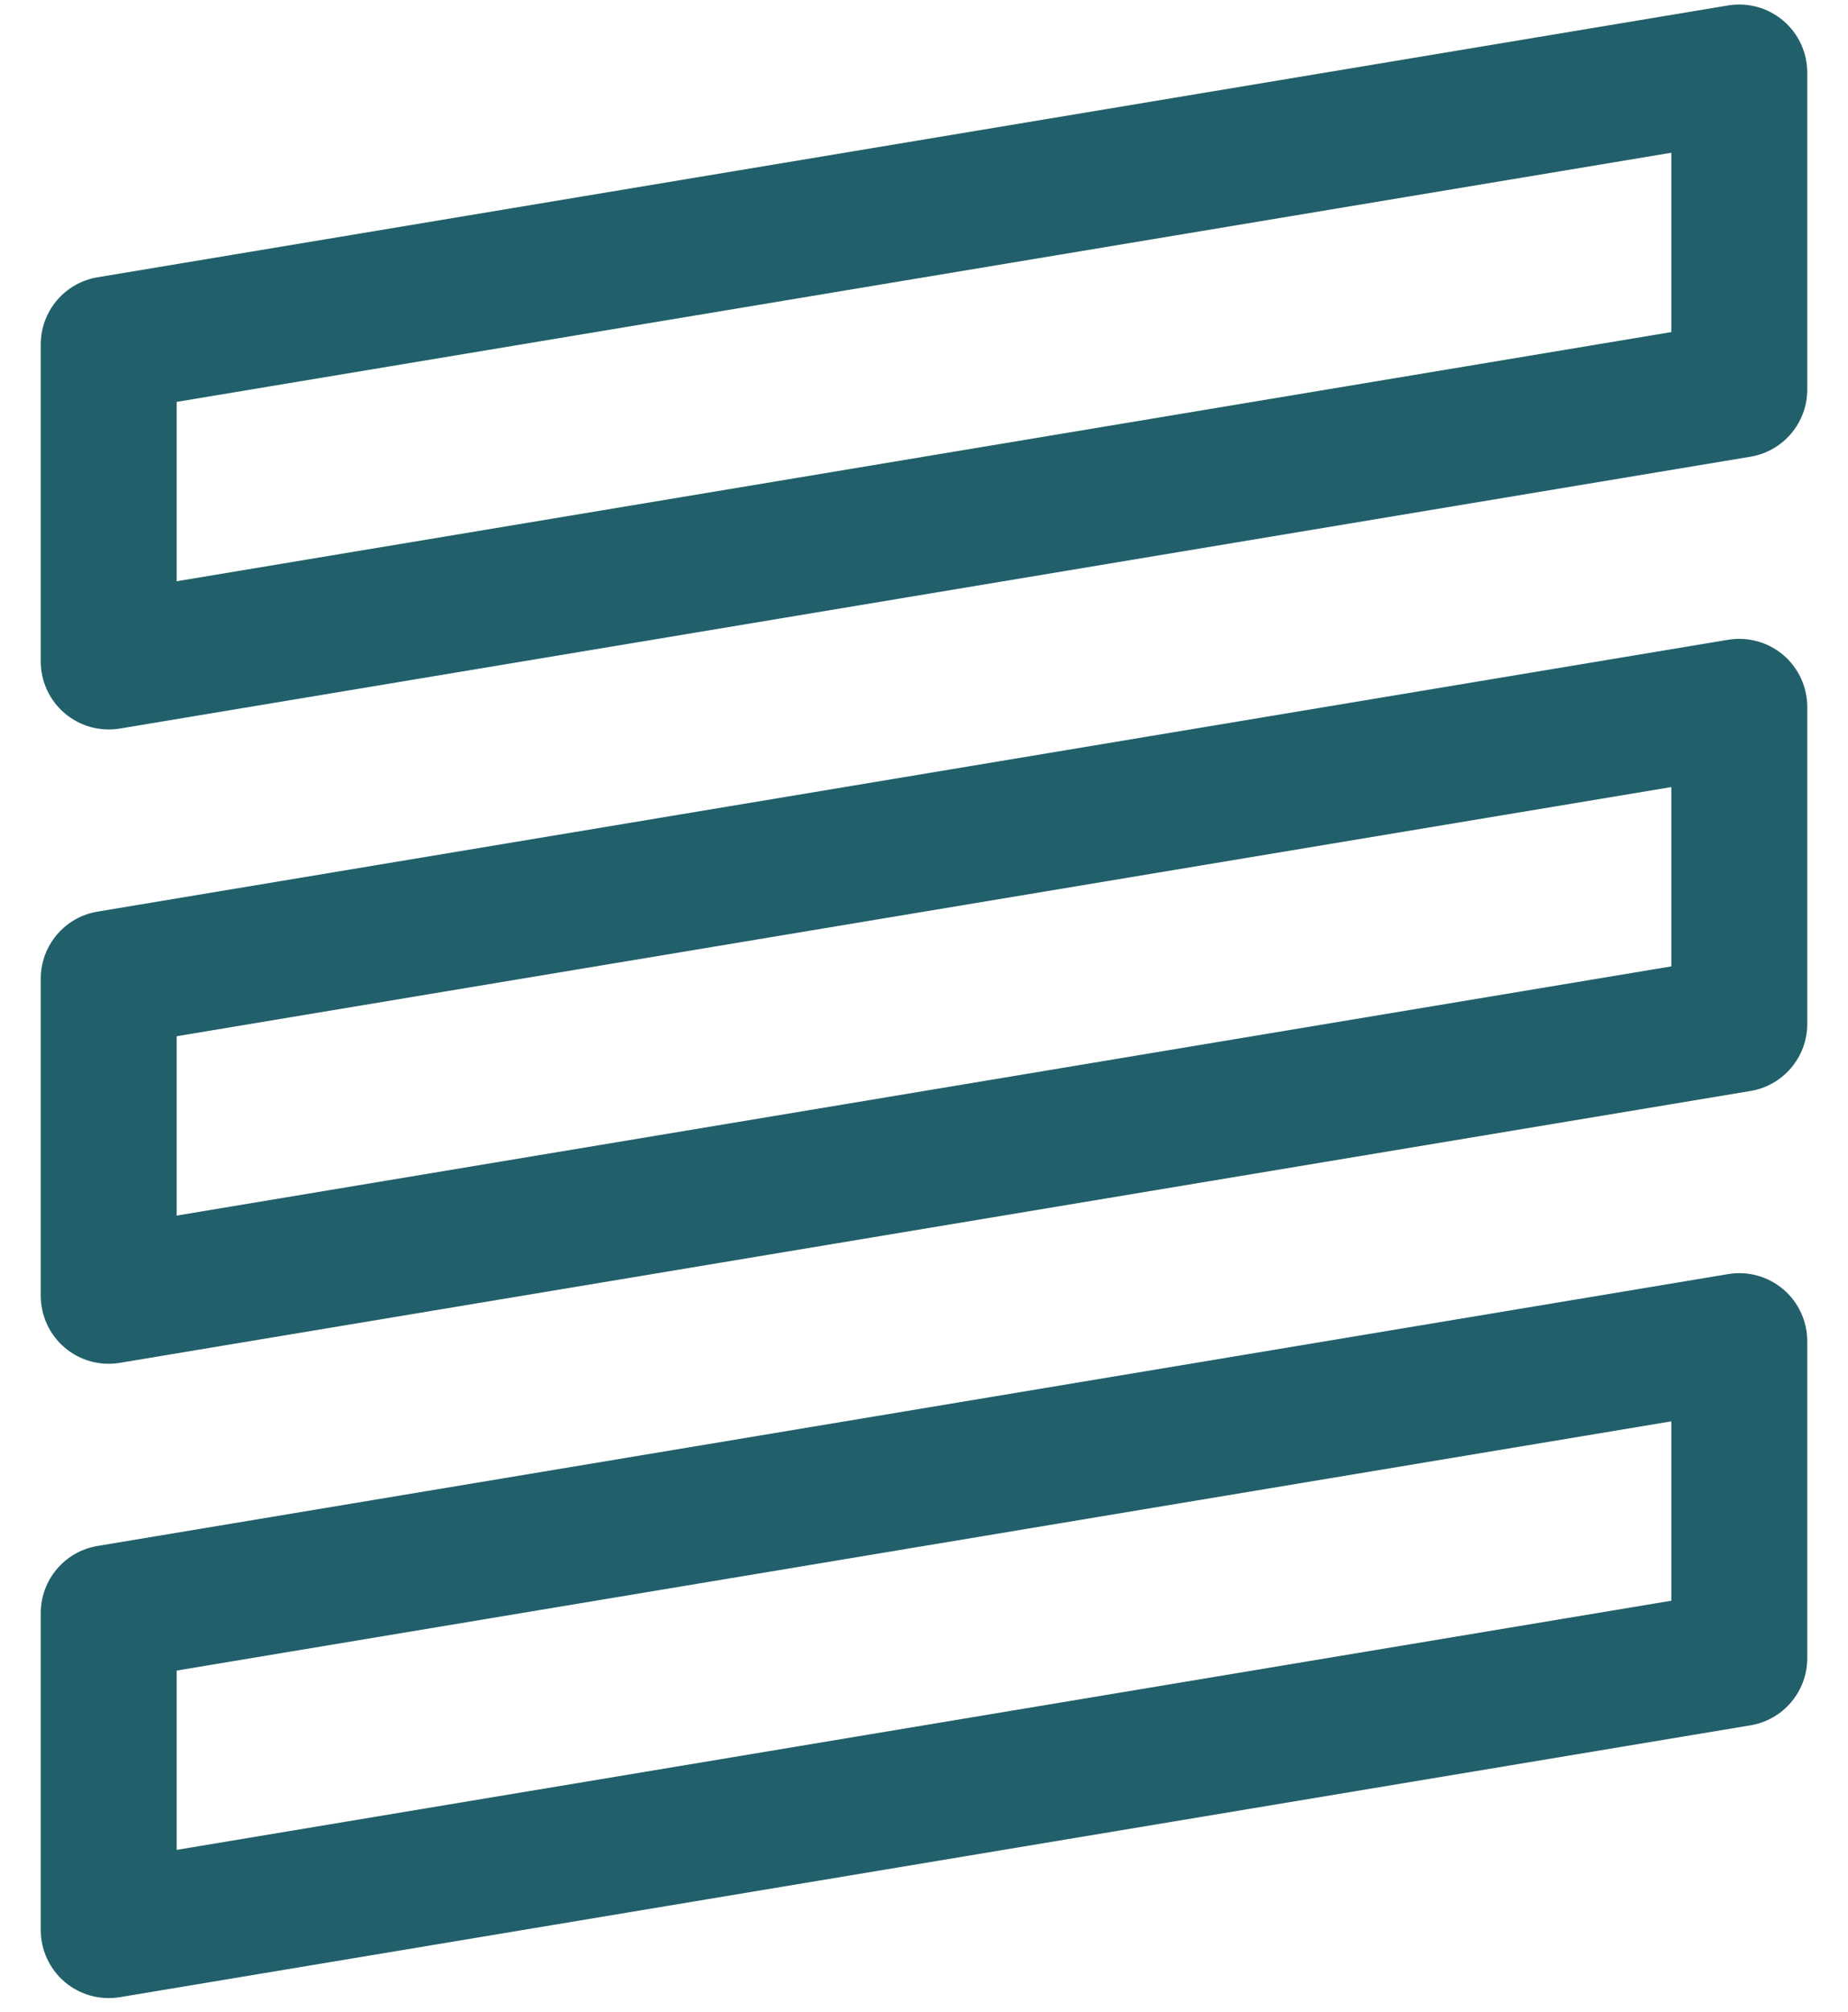
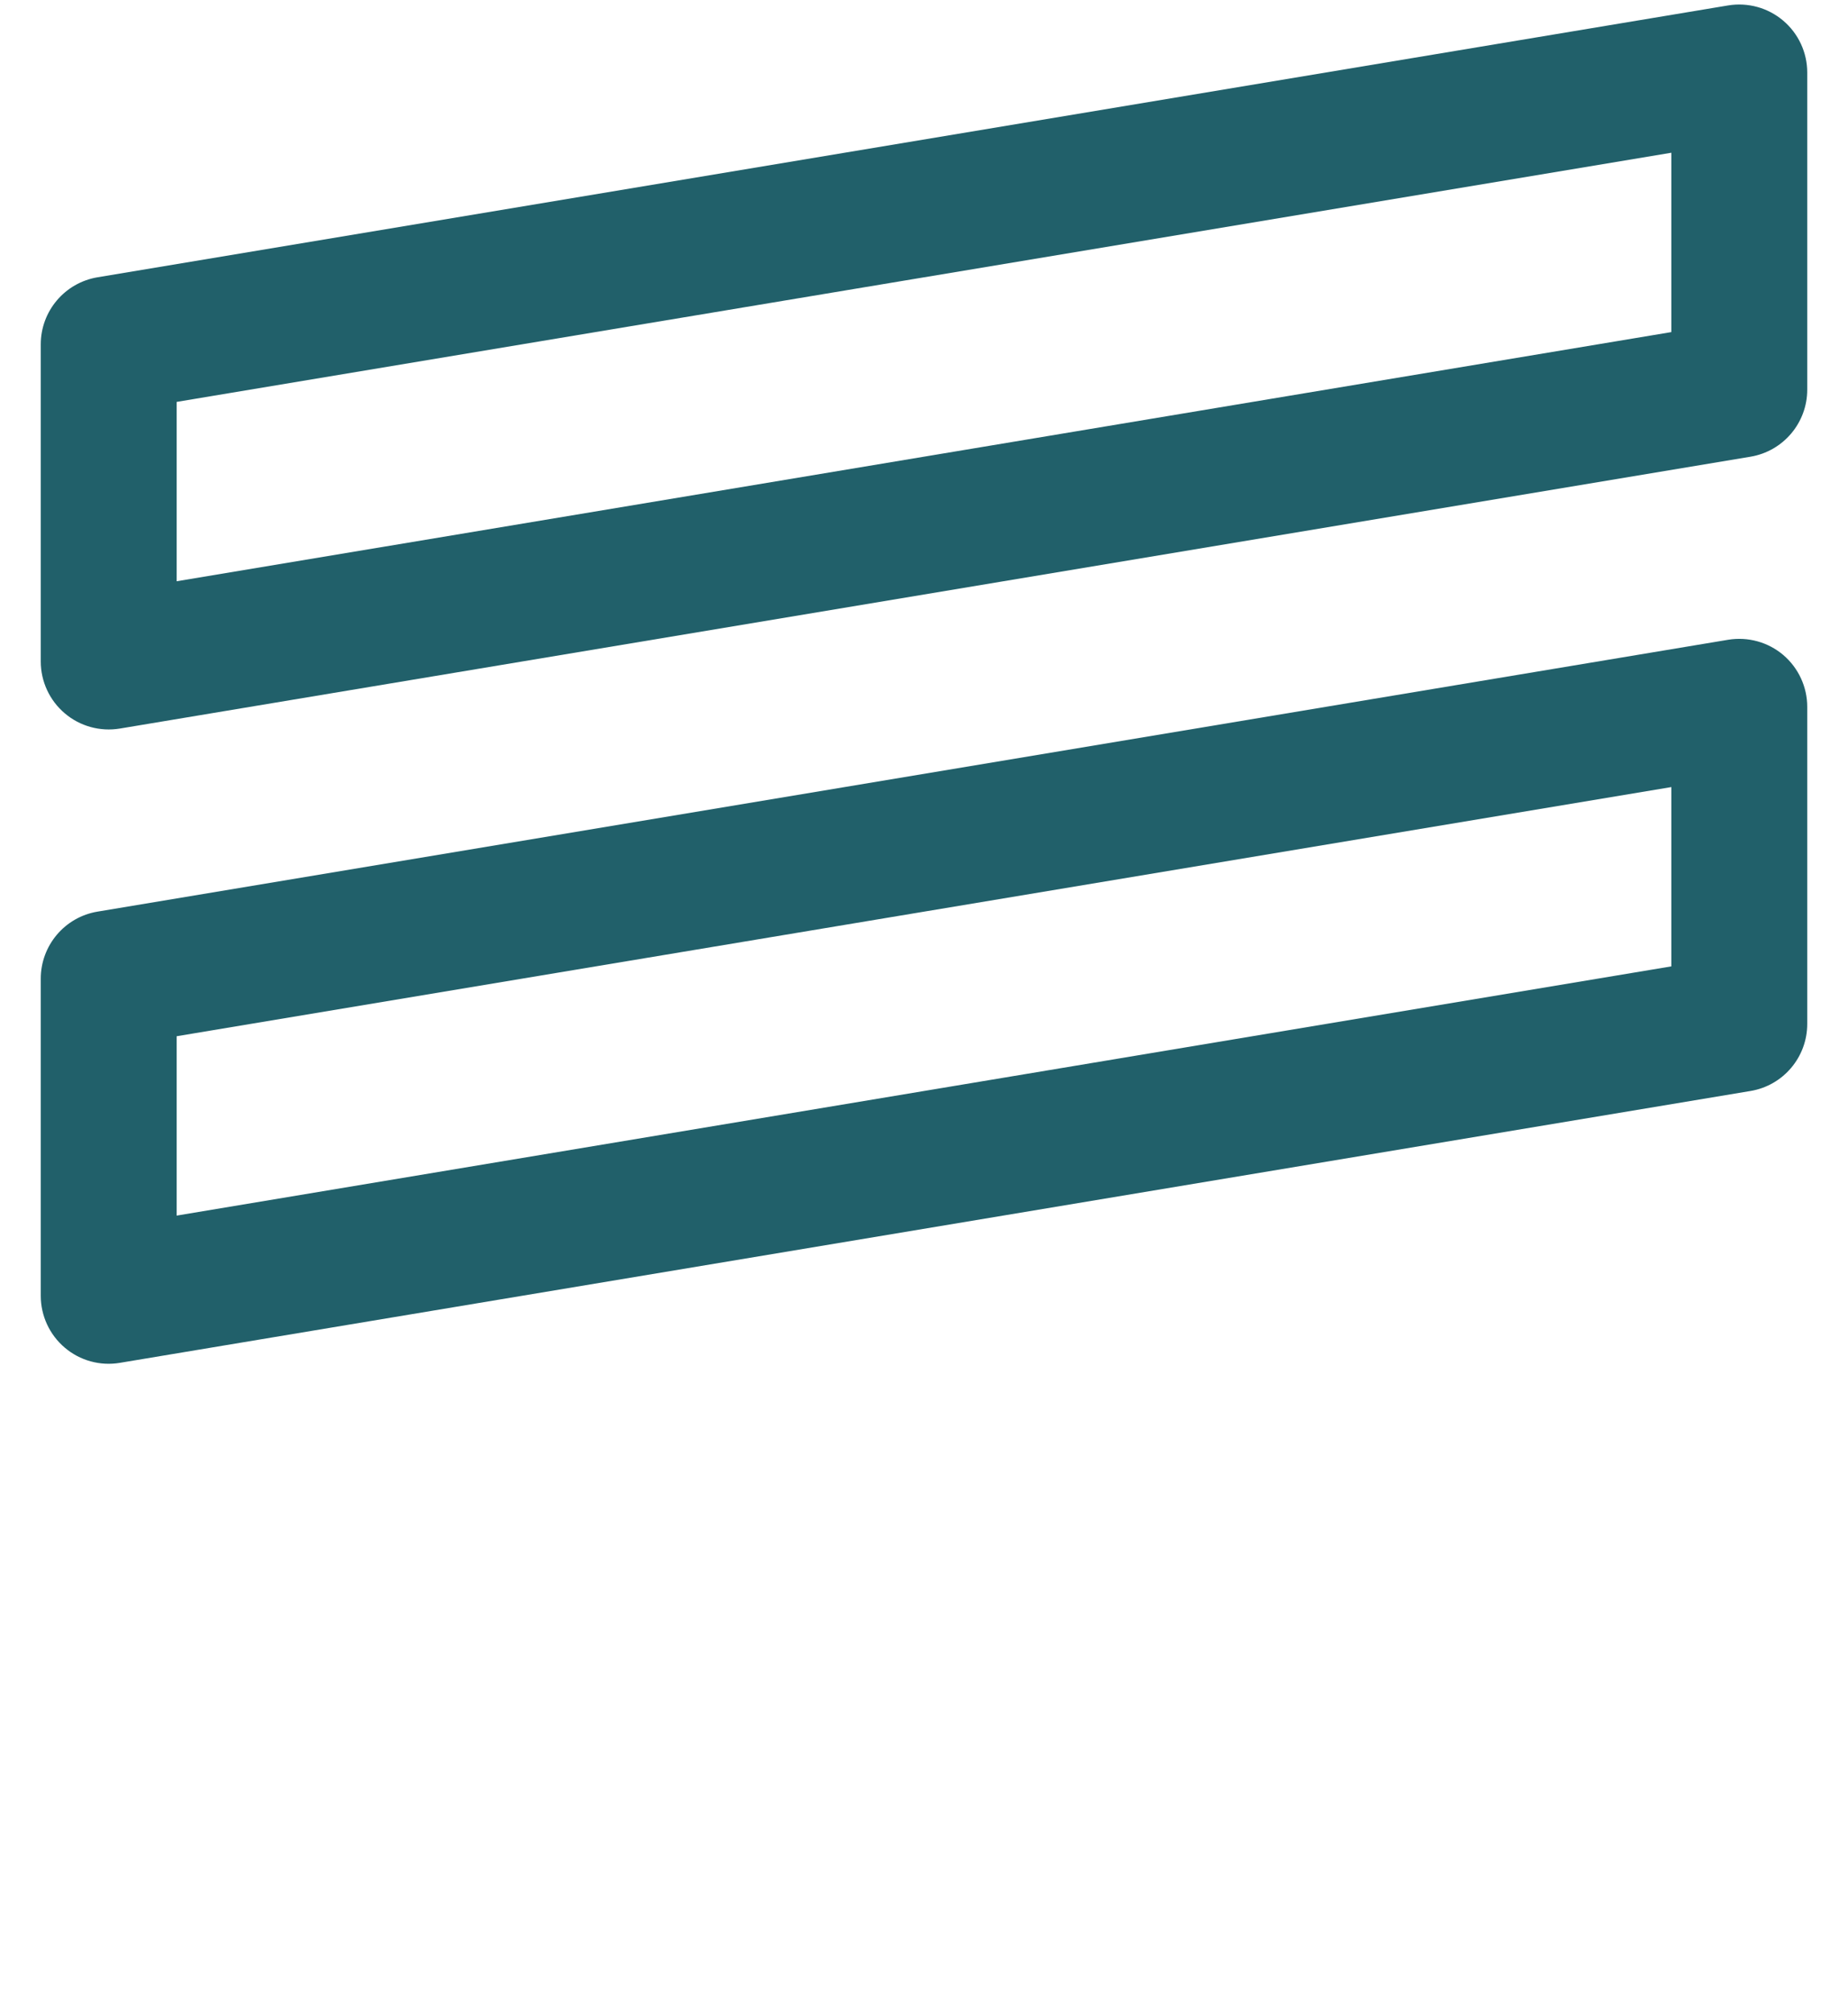
<svg xmlns="http://www.w3.org/2000/svg" width="34" height="37" viewBox="0 0 34 37" fill="none">
  <path fill-rule="evenodd" clip-rule="evenodd" d="M32.808 0.38C33.088 0.617 33.25 0.966 33.25 1.333V7.167C33.25 7.778 32.808 8.299 32.206 8.4L2.205 13.4C1.843 13.46 1.472 13.358 1.192 13.12C0.912 12.883 0.75 12.534 0.75 12.167V6.333C0.75 5.722 1.192 5.201 1.794 5.1L31.794 0.1C32.157 0.04 32.528 0.142 32.808 0.38ZM3.25 7.392V10.691L30.75 6.108V2.809L3.25 7.392Z" fill="#21606A" />
  <path fill-rule="evenodd" clip-rule="evenodd" d="M32.808 12.046C33.088 12.284 33.25 12.633 33.25 13V18.833C33.25 19.444 32.808 19.966 32.206 20.066L2.205 25.066C1.843 25.127 1.472 25.025 1.192 24.787C0.912 24.55 0.75 24.201 0.75 23.833V18C0.75 17.389 1.192 16.867 1.794 16.767L31.794 11.767C32.157 11.707 32.528 11.809 32.808 12.046ZM3.25 19.059V22.358L30.75 17.774V14.476L3.25 19.059Z" fill="#21606A" />
-   <path fill-rule="evenodd" clip-rule="evenodd" d="M32.808 23.713C33.088 23.95 33.25 24.299 33.25 24.667V30.5C33.25 31.111 32.808 31.633 32.206 31.733L2.205 36.733C1.843 36.793 1.472 36.691 1.192 36.454C0.912 36.216 0.75 35.867 0.75 35.5V29.667C0.75 29.056 1.192 28.534 1.794 28.434L31.794 23.434C32.157 23.373 32.528 23.475 32.808 23.713ZM3.25 30.726V34.024L30.75 29.441V26.142L3.25 30.726Z" fill="#21606A" />
</svg>